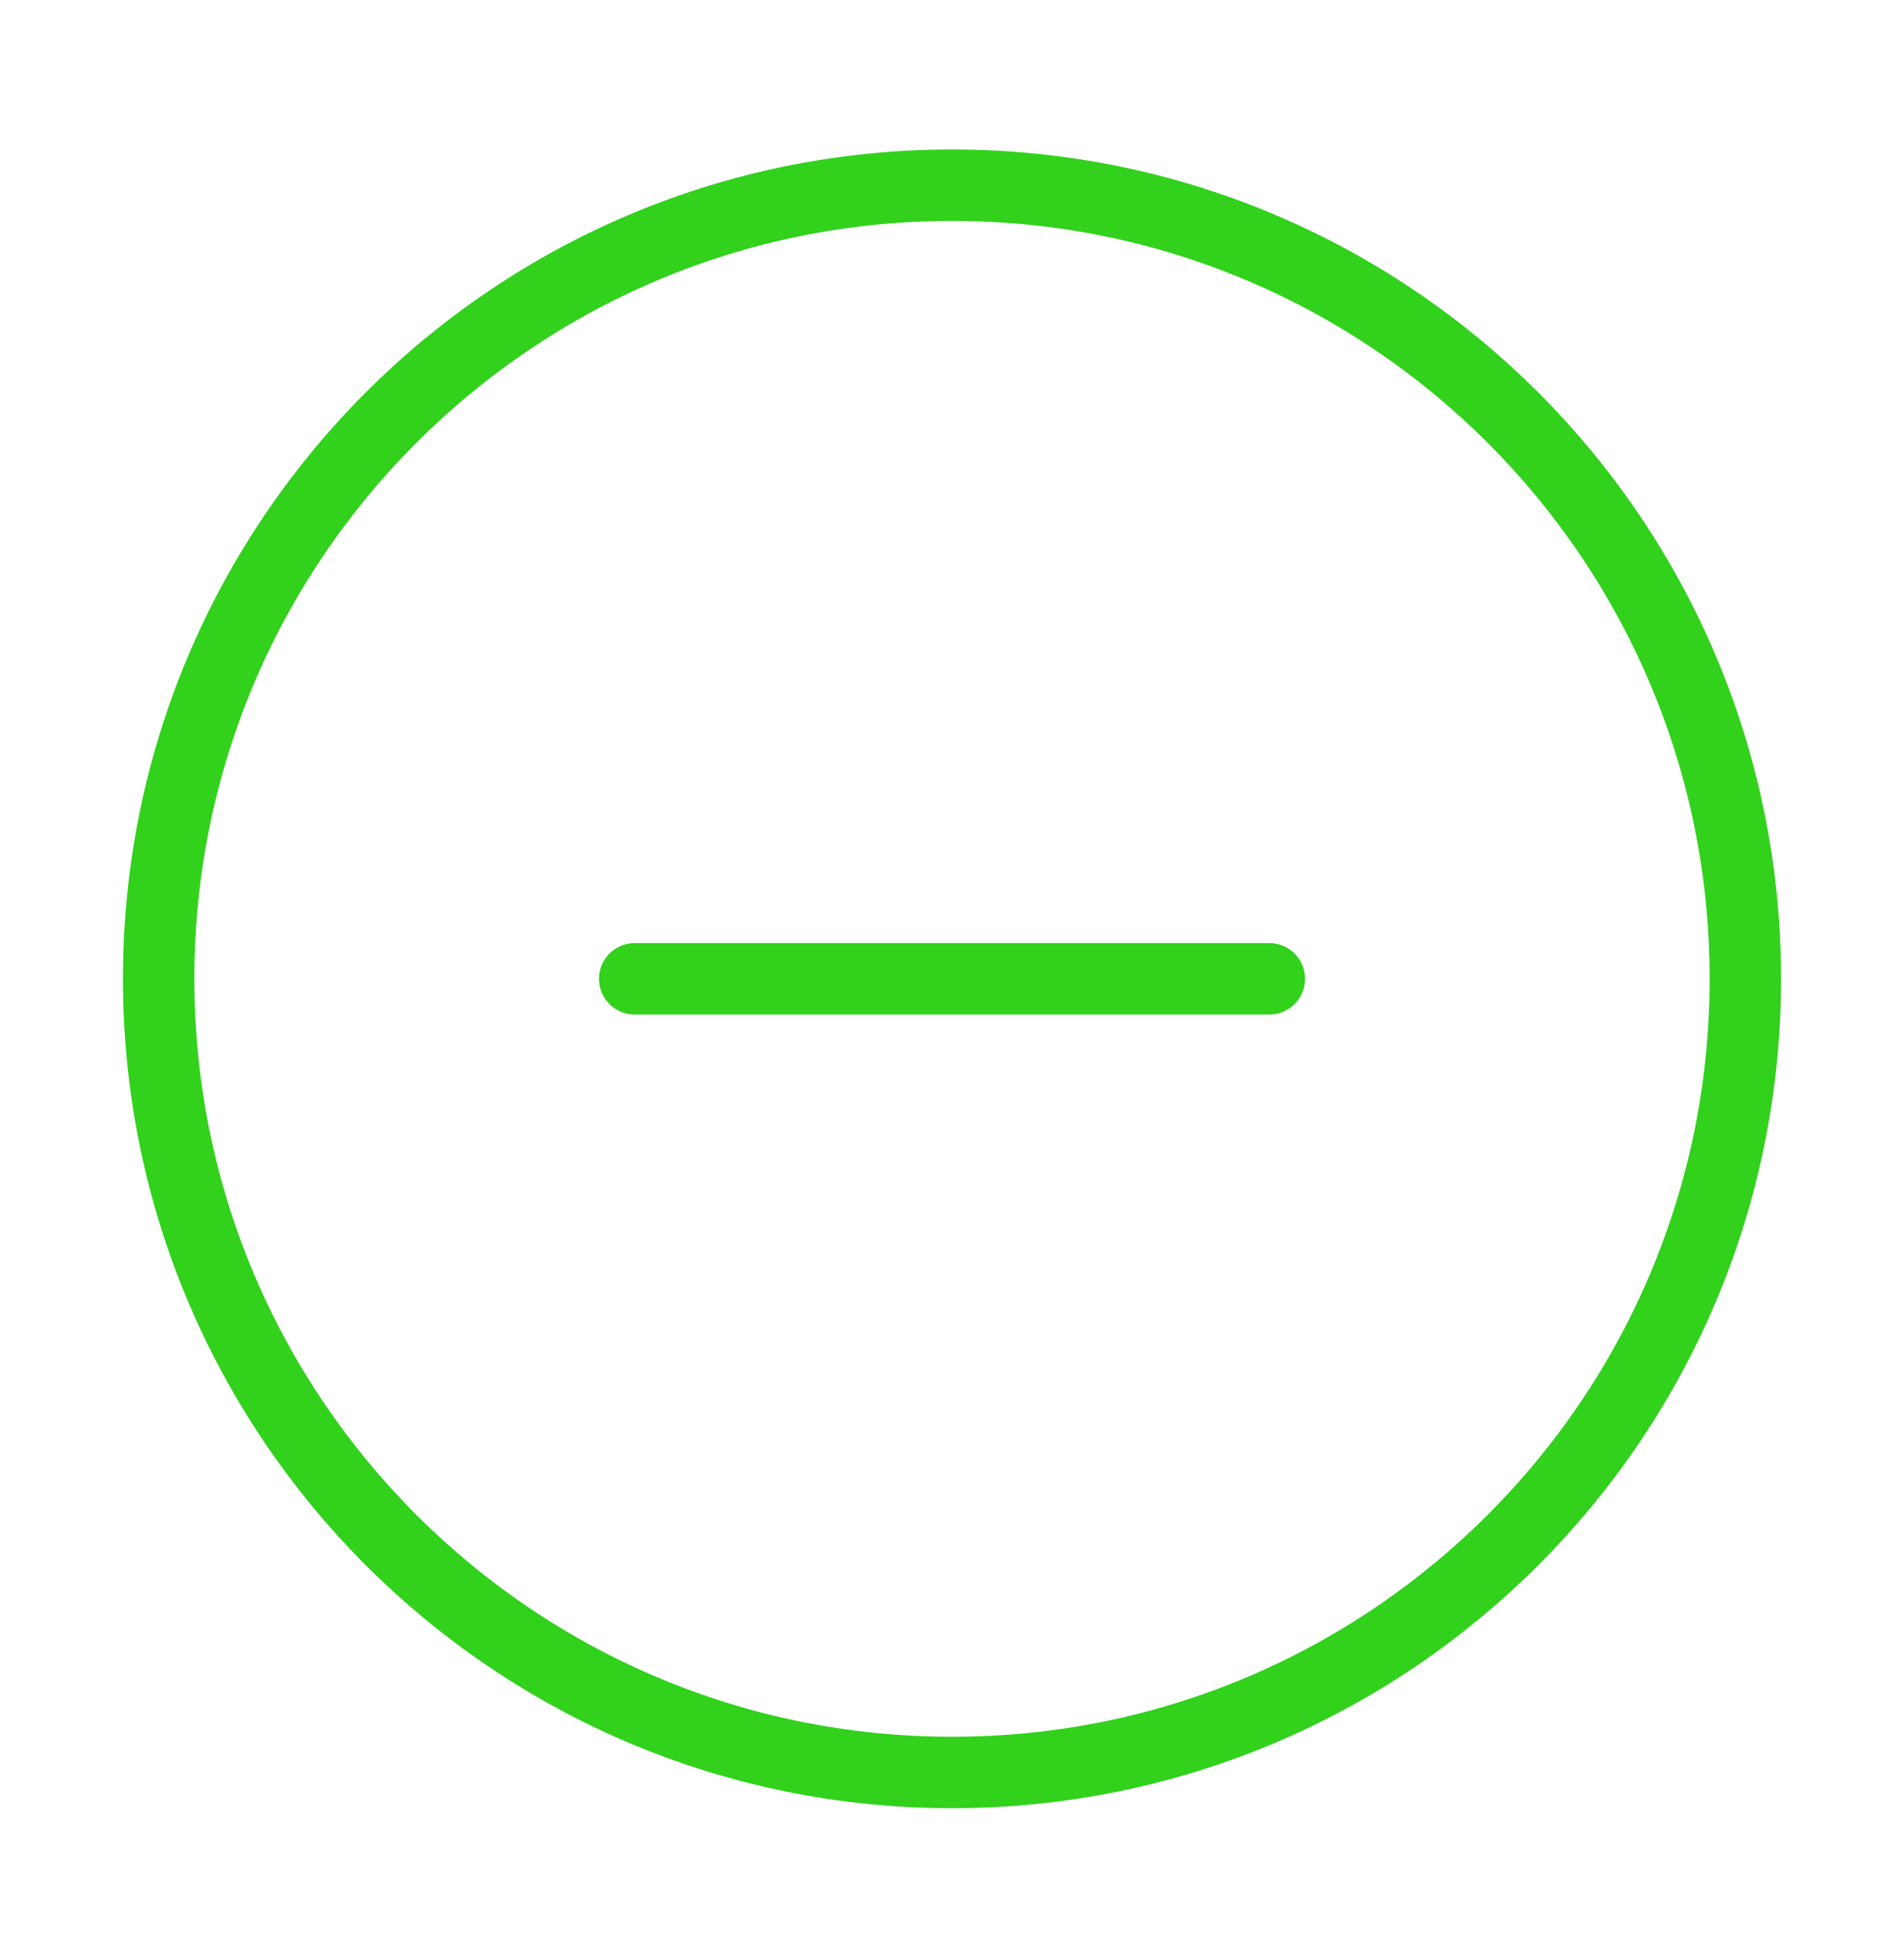
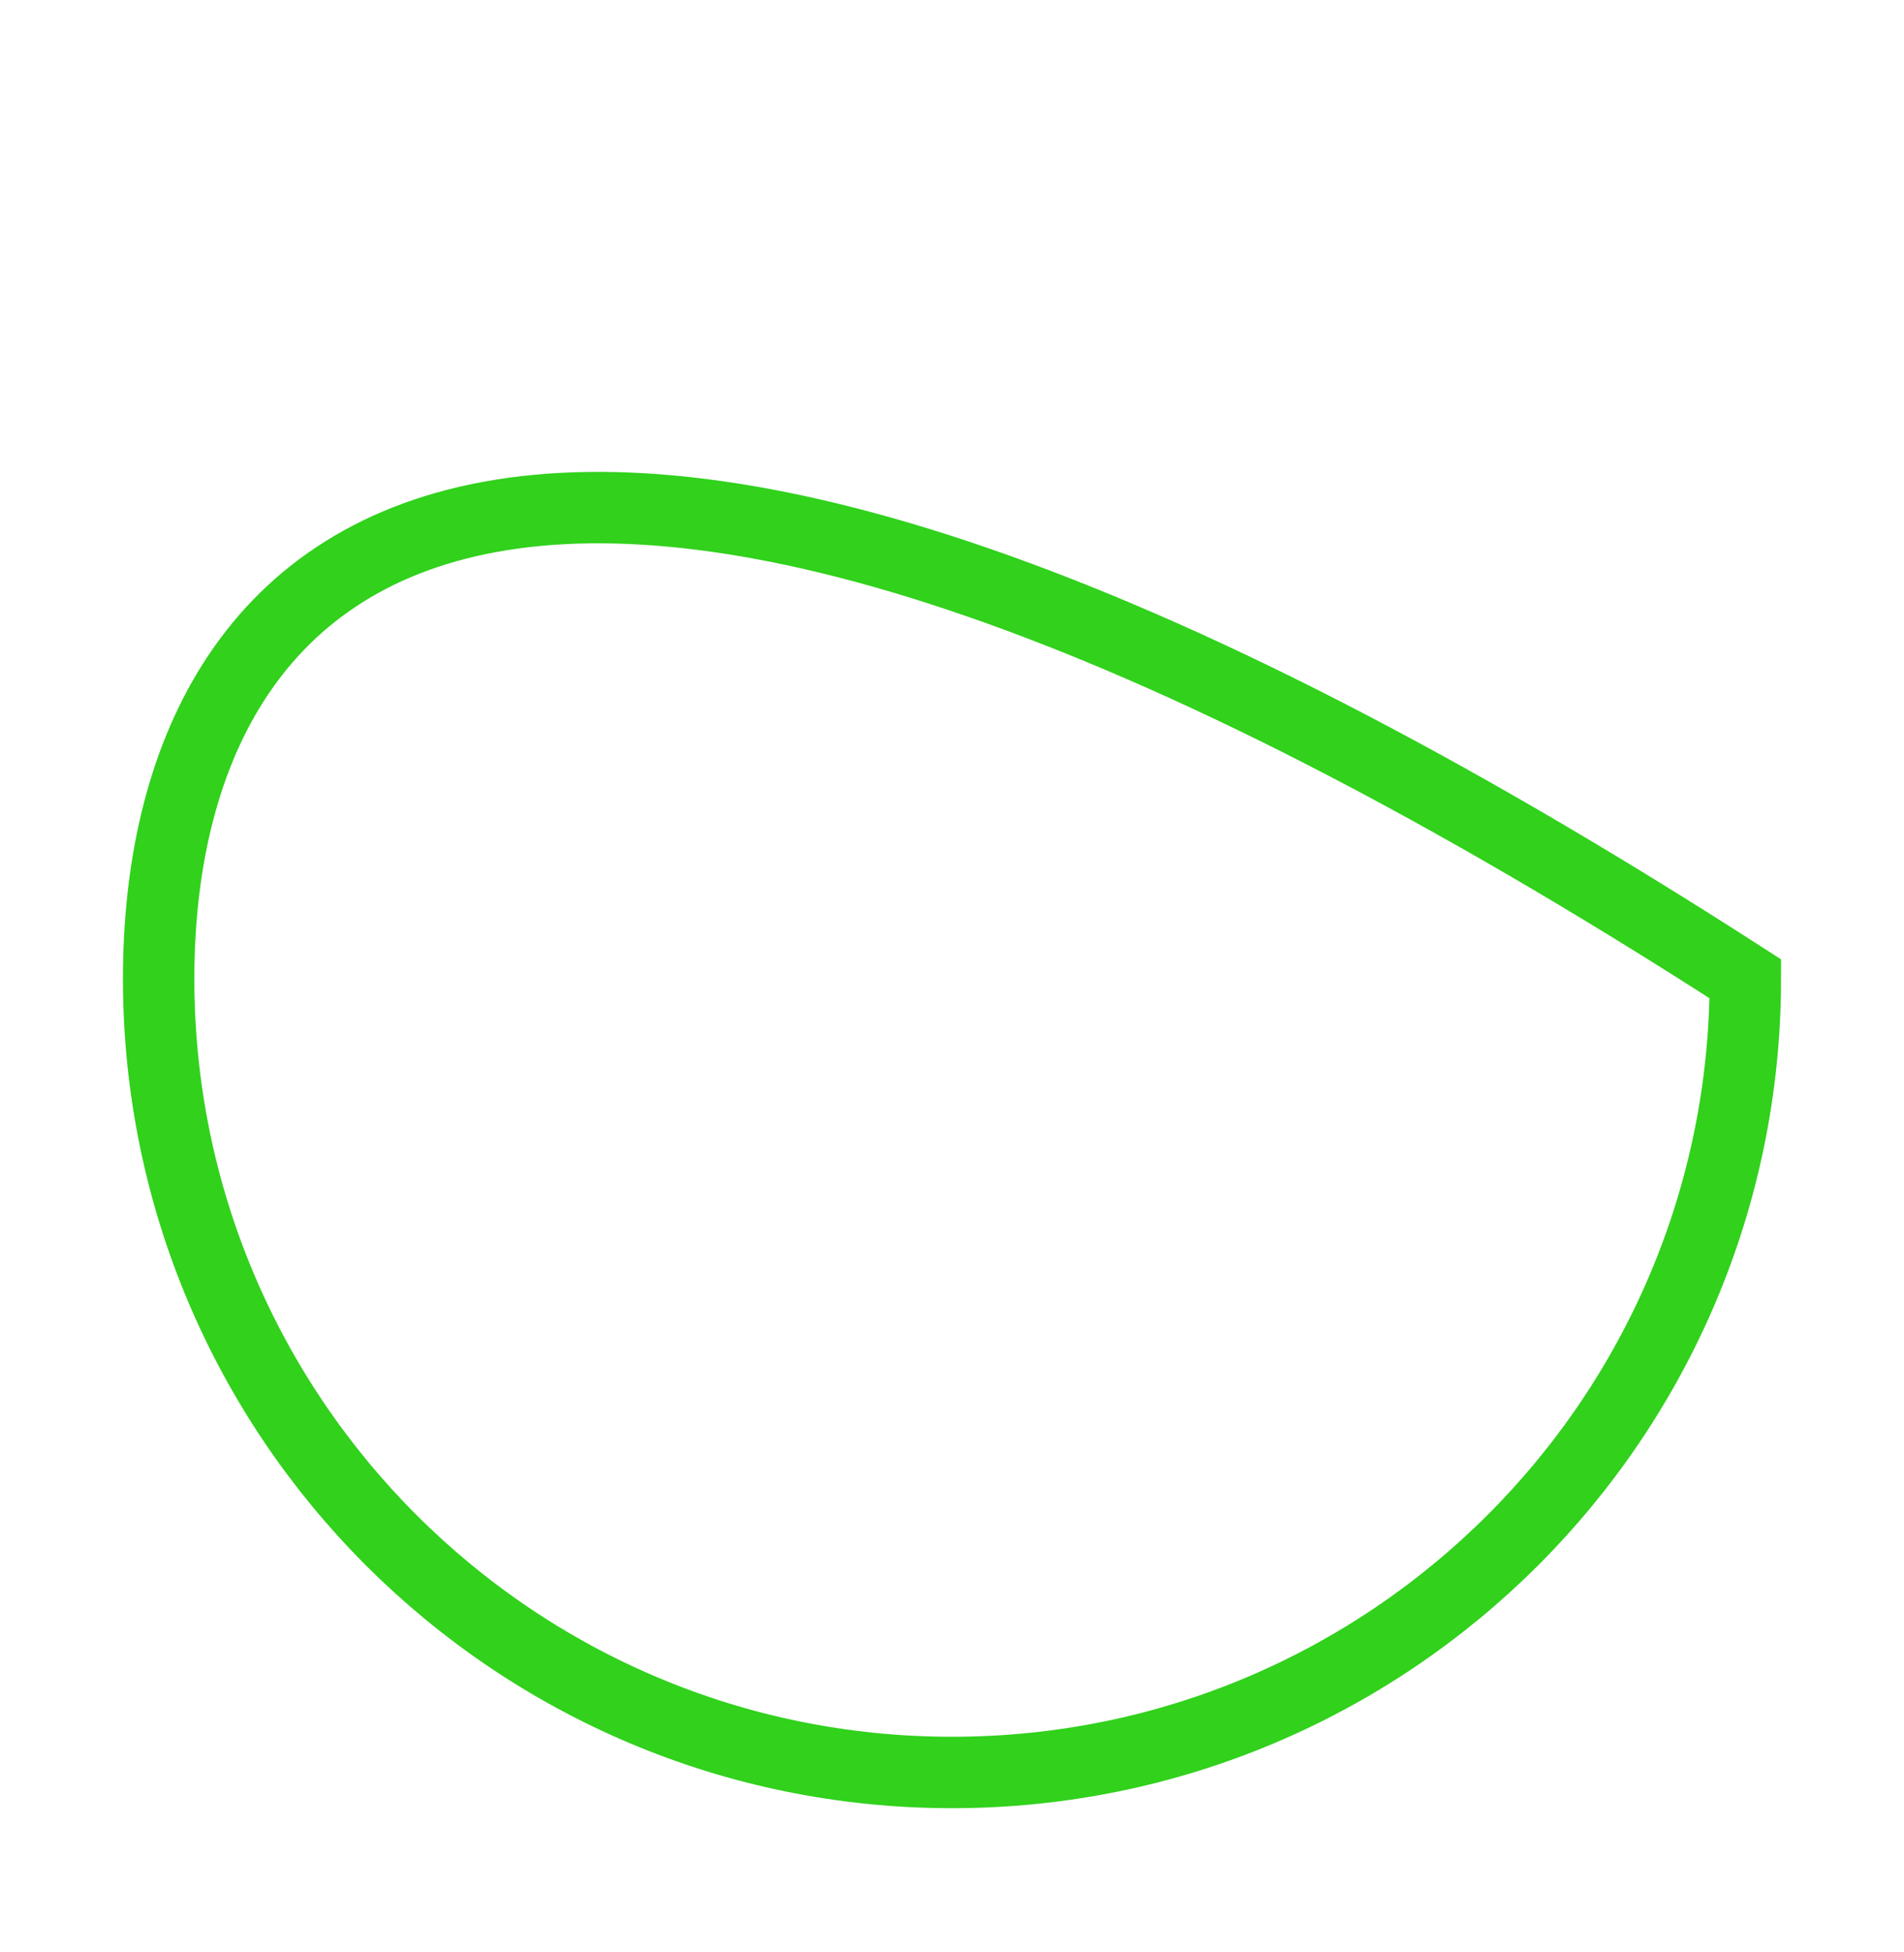
<svg xmlns="http://www.w3.org/2000/svg" width="40" height="41" viewBox="0 0 40 41" fill="none">
-   <path d="M26.667 20.555L13.334 20.555" stroke="#31D11C" stroke-width="1.5" stroke-linecap="round" stroke-linejoin="round" />
-   <path d="M36.667 20.555C36.667 11.351 29.205 3.889 20 3.889C10.795 3.889 3.333 11.351 3.333 20.555C3.333 29.76 10.795 37.222 20 37.222C29.205 37.222 36.667 29.76 36.667 20.555Z" stroke="#31D11C" stroke-width="1.5" />
+   <path d="M36.667 20.555C10.795 3.889 3.333 11.351 3.333 20.555C3.333 29.76 10.795 37.222 20 37.222C29.205 37.222 36.667 29.76 36.667 20.555Z" stroke="#31D11C" stroke-width="1.5" />
</svg>